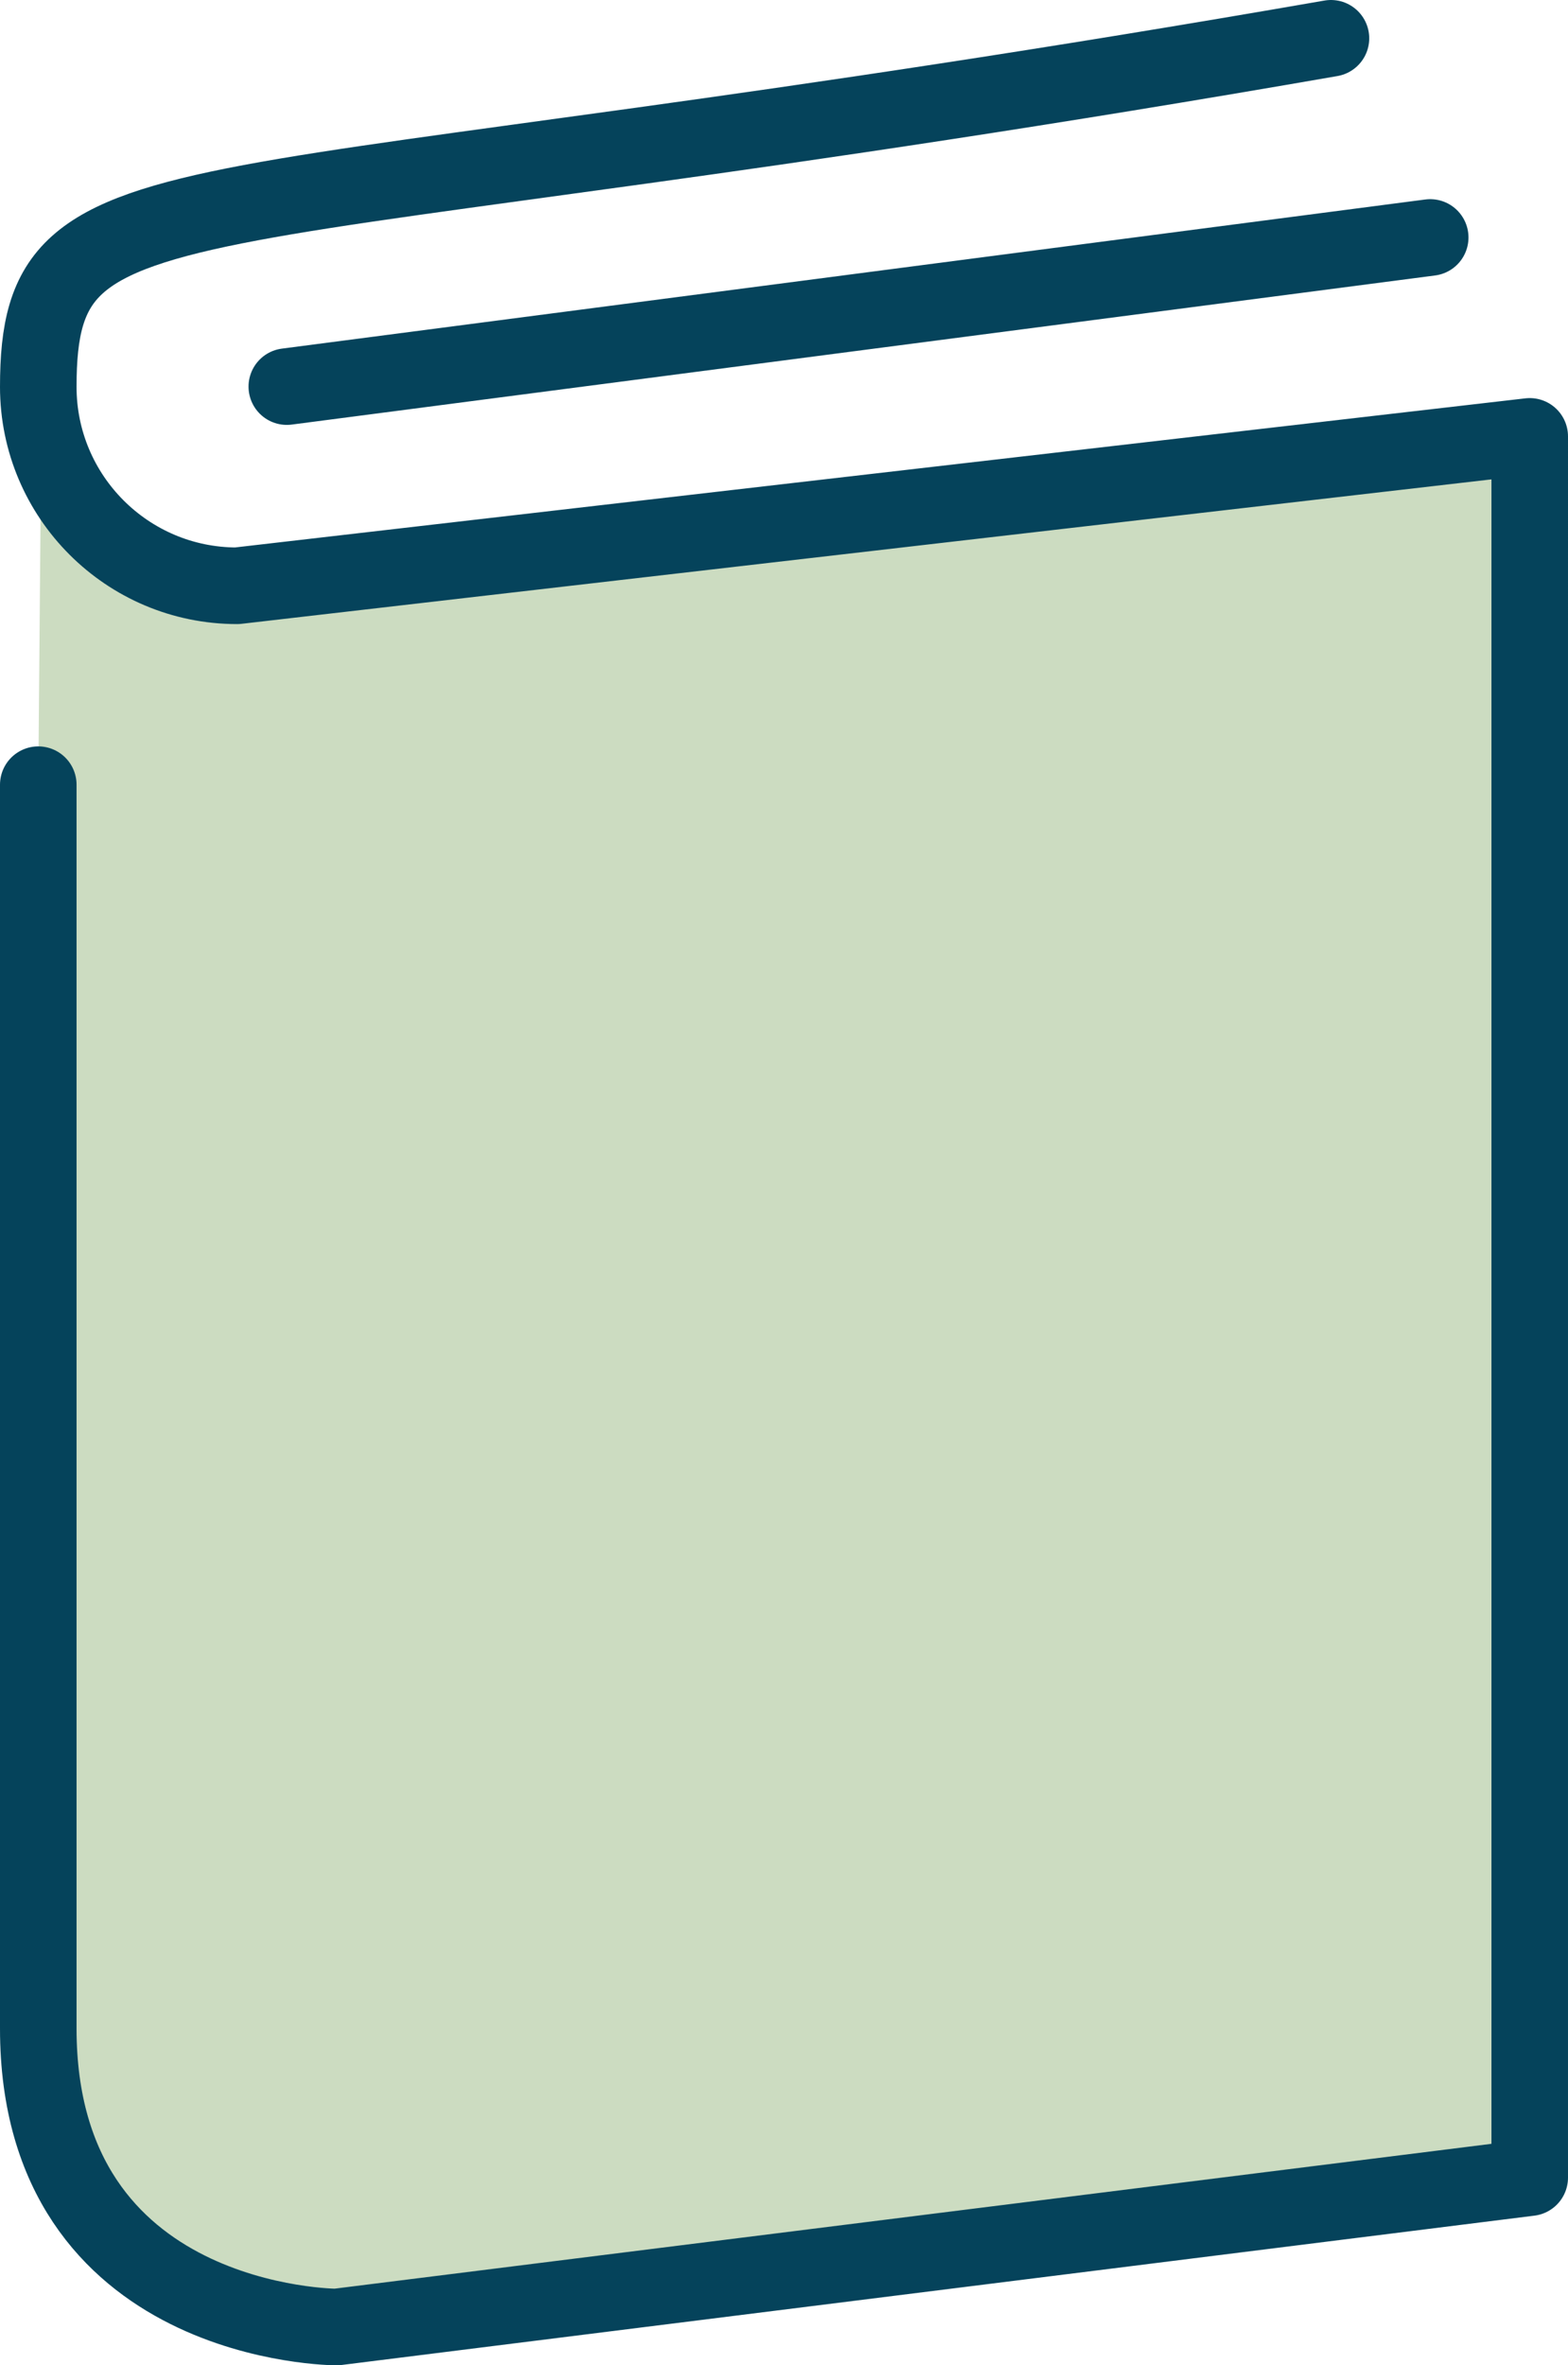
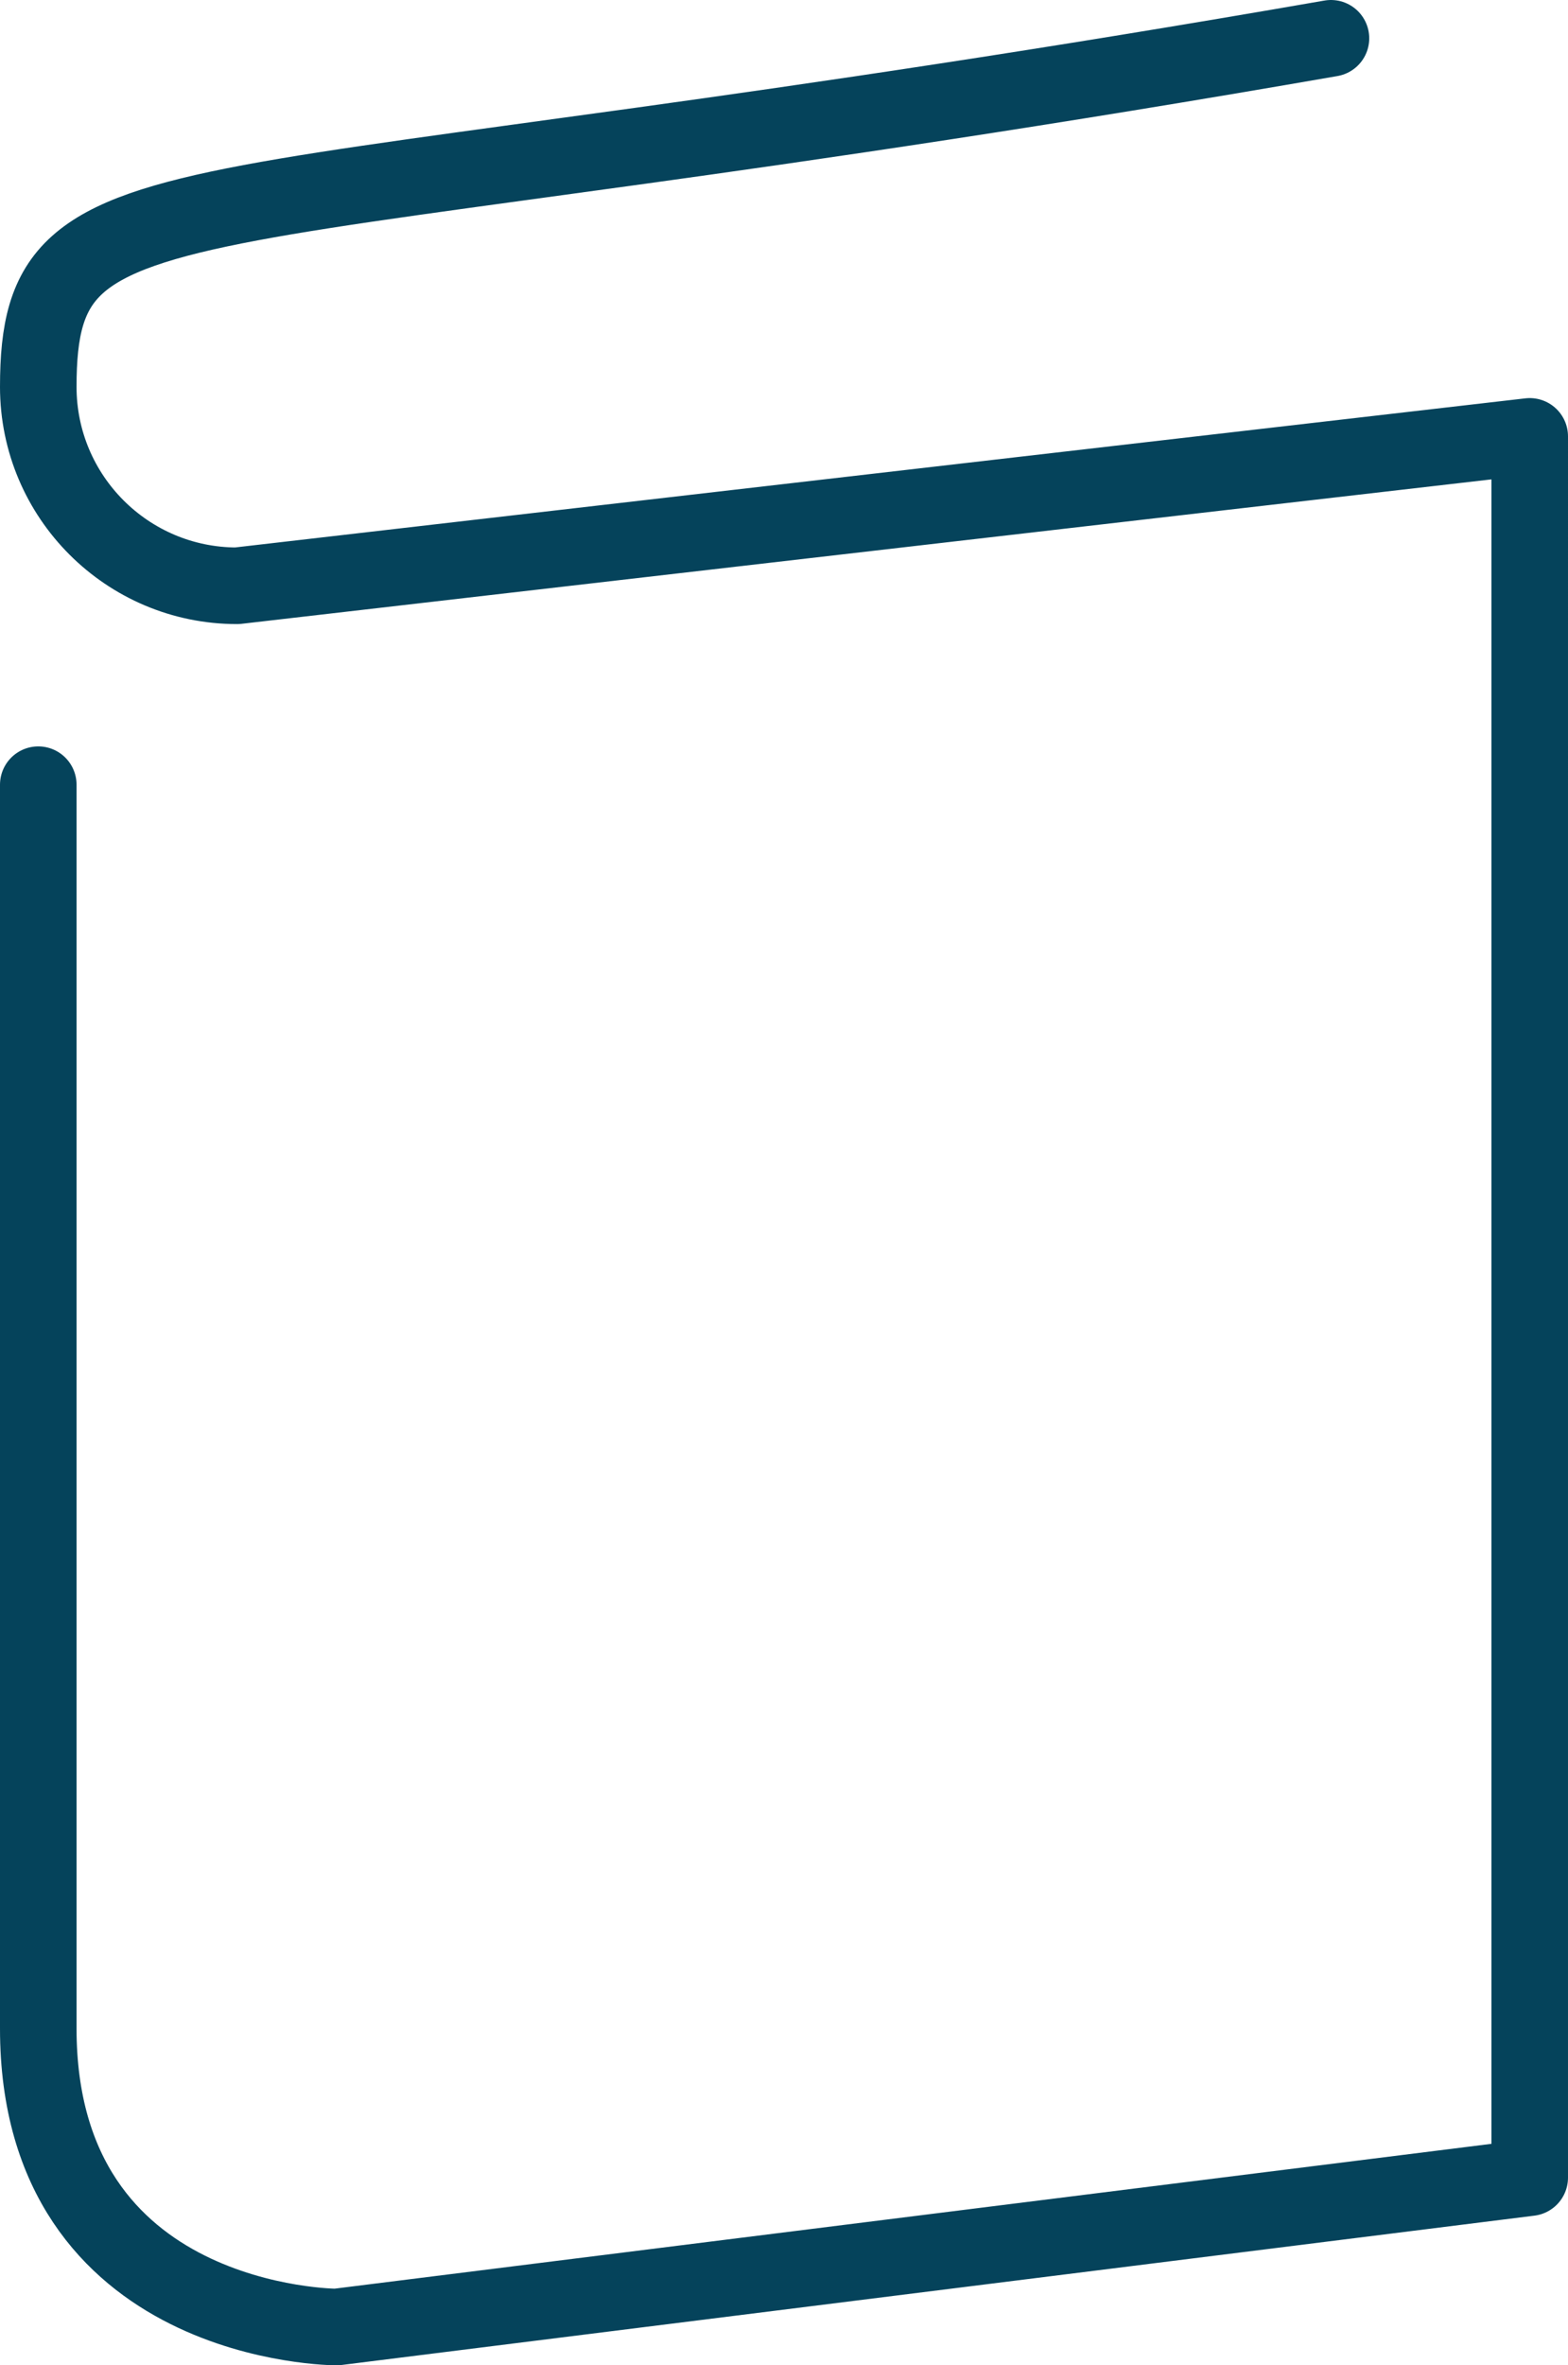
<svg xmlns="http://www.w3.org/2000/svg" id="Ebene_1" data-name="Ebene 1" viewBox="0 0 61.45 92.62">
  <defs>
    <style>
      .cls-1 {
        fill: none;
        stroke: #05435b;
        stroke-linecap: round;
        stroke-linejoin: round;
        stroke-width: 3px;
      }

      .cls-2 {
        fill: #ccdcc1;
      }
    </style>
  </defs>
-   <path class="cls-2" d="M1.6,18.98l7.69,3.95,50.66-5.85-.41,67.75-44.72,5.77-6.75-.42s-4.08-1.83-4.08-2.25-2.39-5.2-2.39-5.2l-.56-7.31.46-44.69.1-11.74Z" />
  <g>
    <path class="cls-1" d="M1.5,30.73v48.71c0,11.69,11.69,11.69,11.69,11.69l46.76-5.85V17.09l-50.66,5.85c-4.3,0-7.79-3.49-7.79-7.79C1.5,6.23,6.8,9.39,52.16,1.5" />
-     <line class="cls-1" x1="11.24" y1="15.14" x2="56.05" y2="9.3" />
  </g>
</svg>